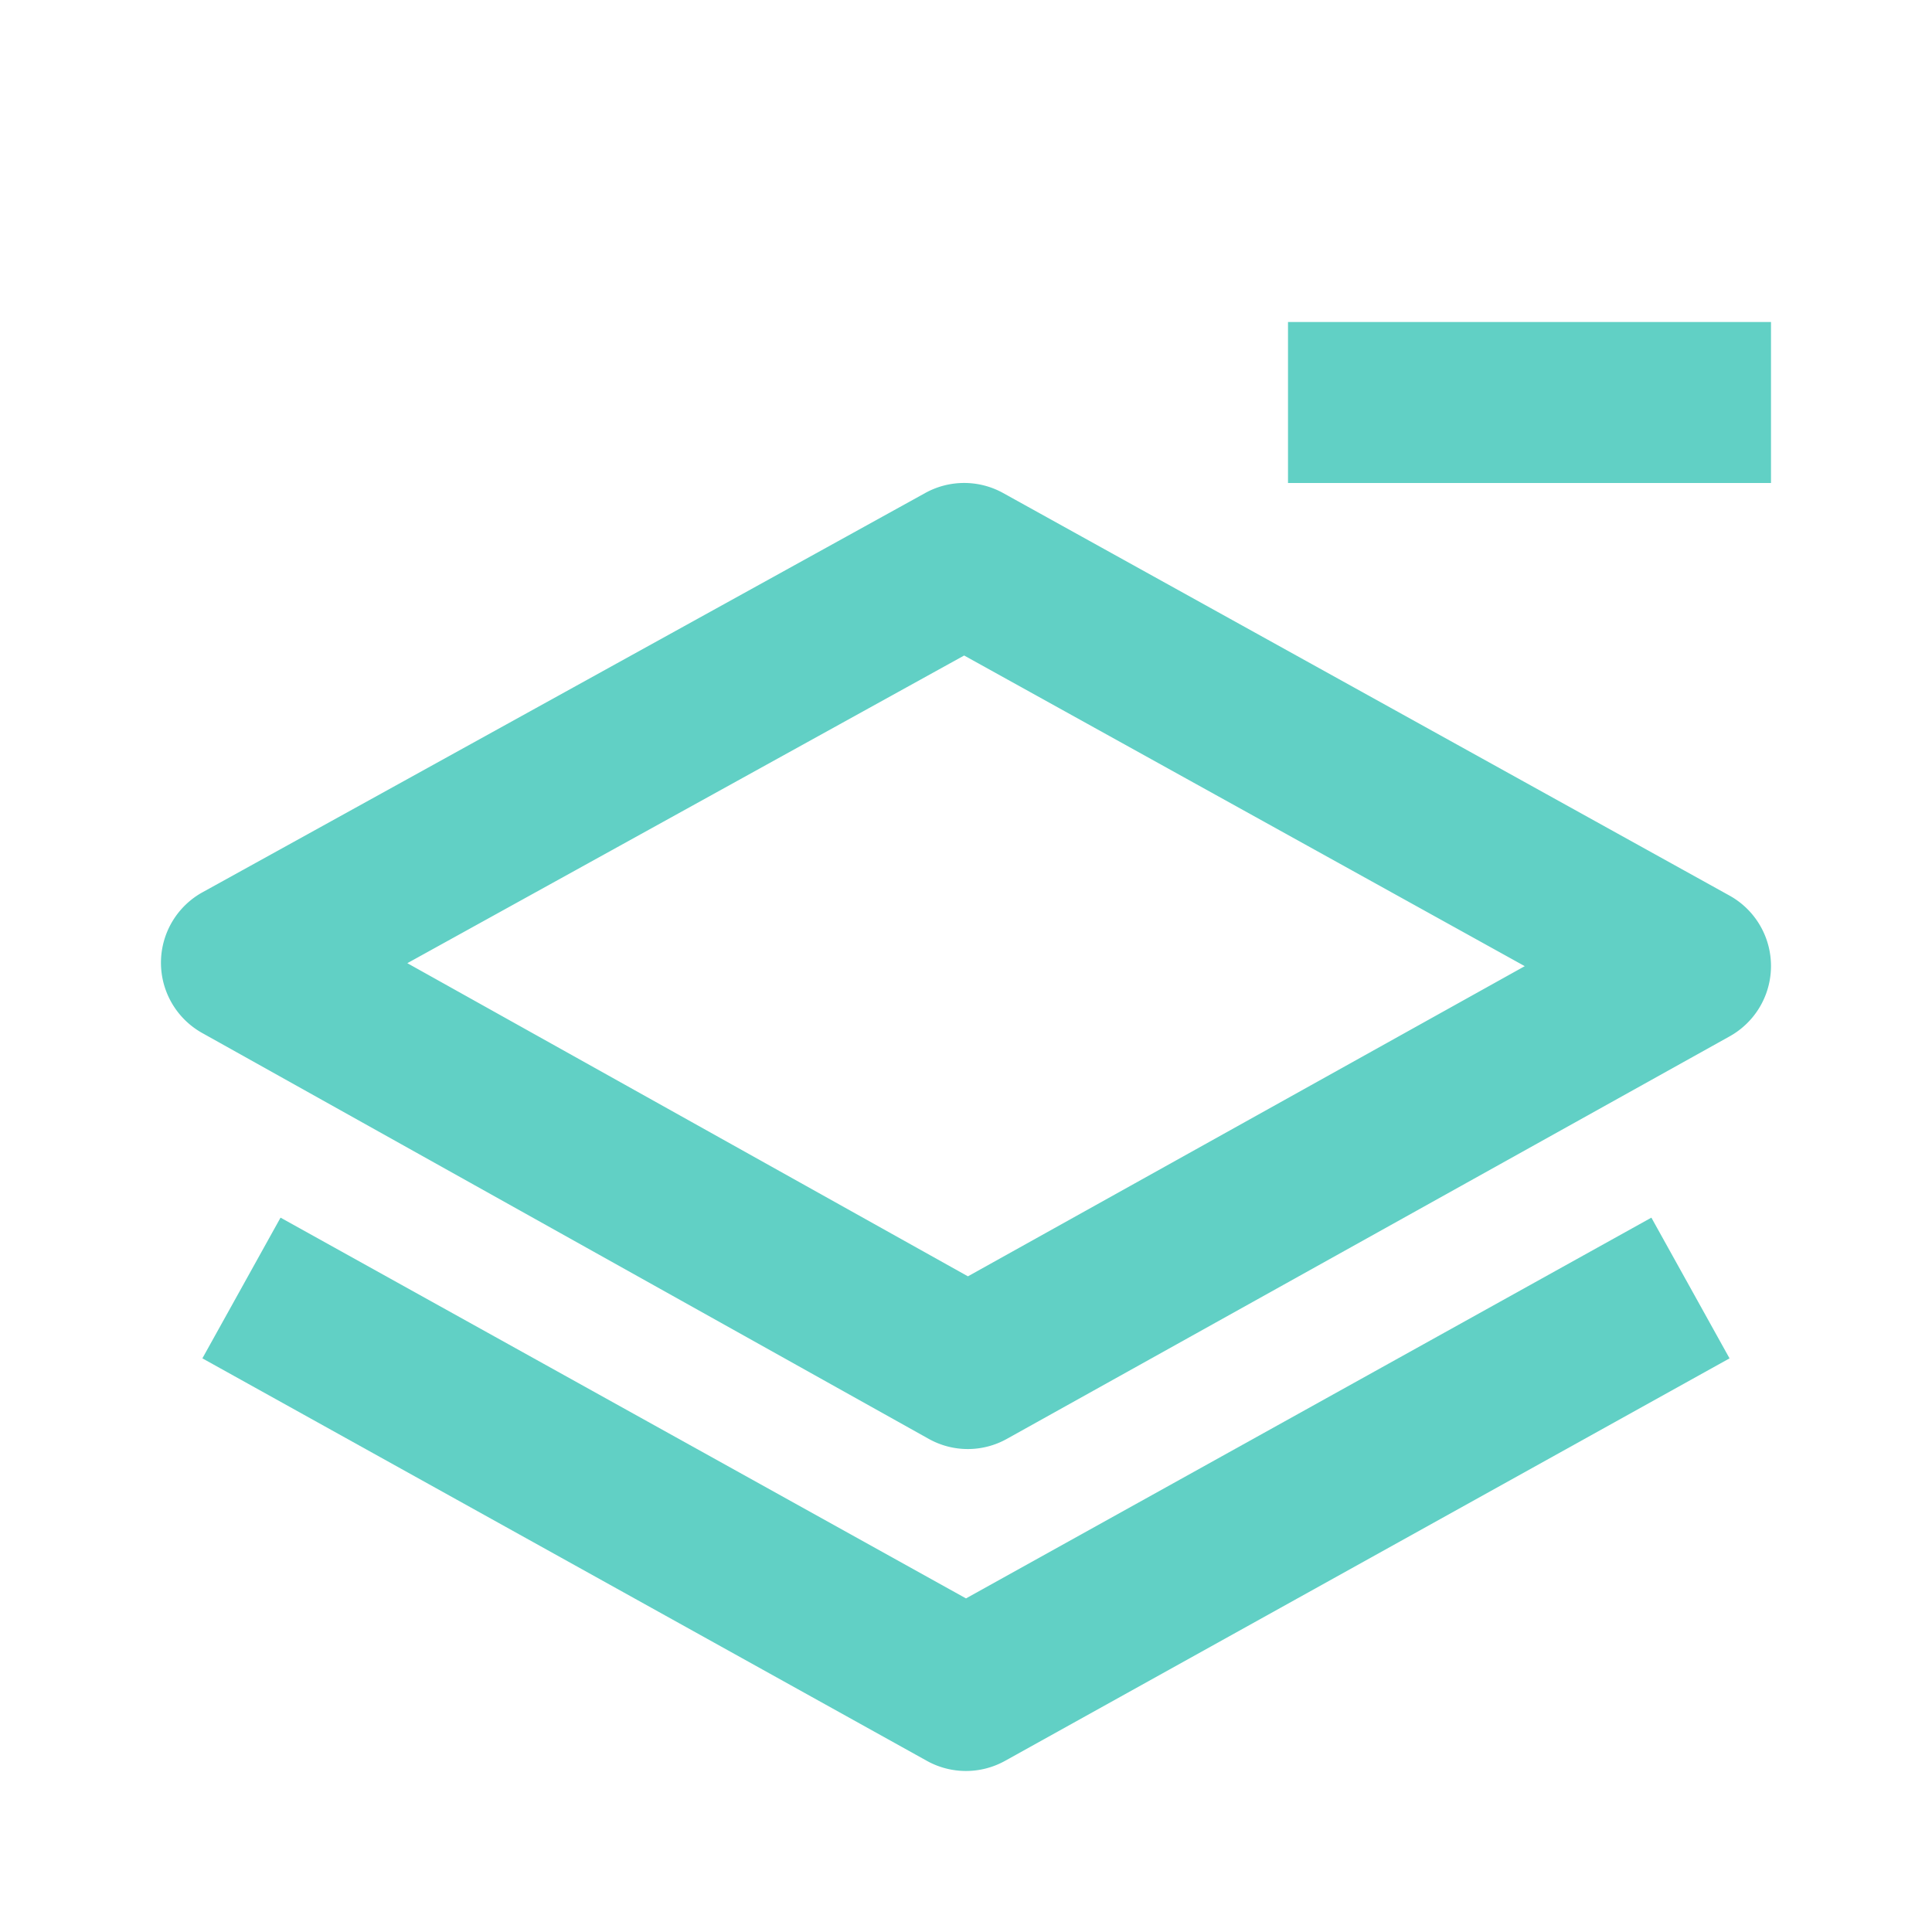
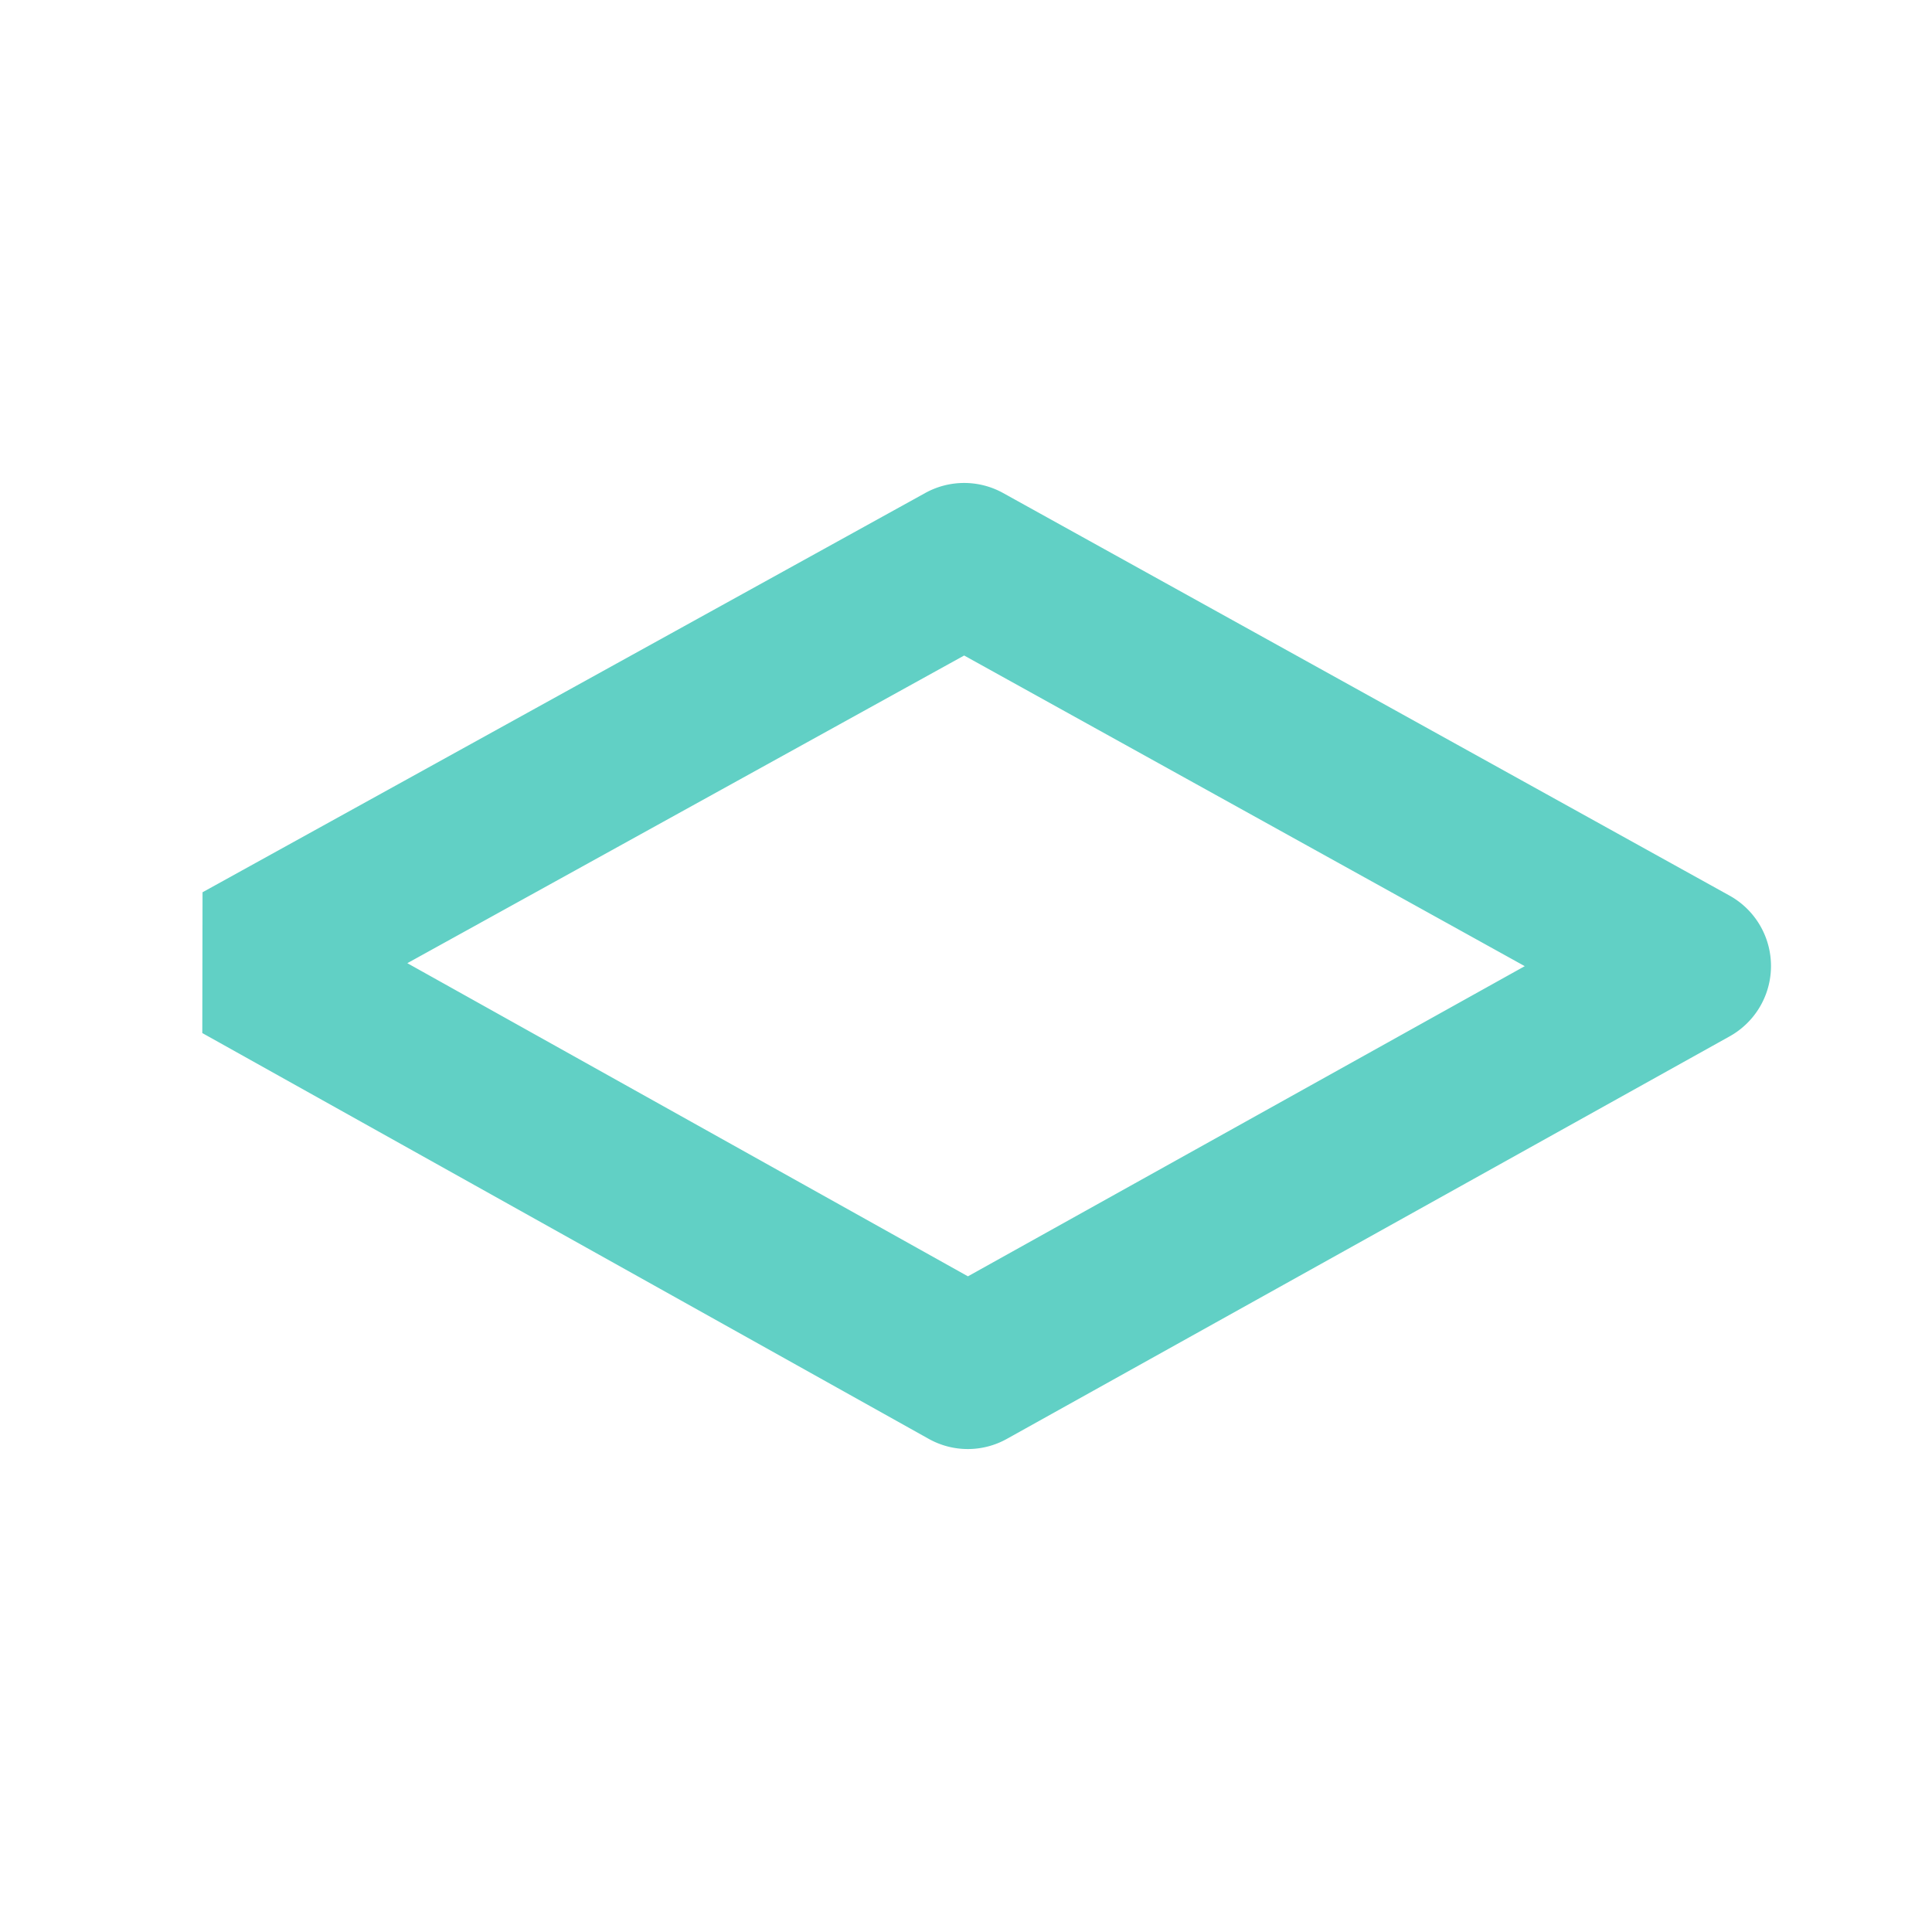
<svg xmlns="http://www.w3.org/2000/svg" height="24" viewBox="0 0 24 24" width="24">
-   <path d="m2.513 12.833 9.022 5.04a.995.995 0 0 0 .973.001l8.978-5a1 1 0 0 0-.002-1.749l-9.022-5a1 1 0 0 0-.968-.001l-8.978 4.96a1 1 0 0 0-.003 1.749zm9.464-4.69 6.964 3.859-6.917 3.853-6.964-3.89 6.917-3.822z" fill="#61d0c5" opacity="1" original-fill="#000000" />
-   <path d="m3.485 15.126-.971 1.748 9 5a1 1 0 0 0 .971 0l9-5-.971-1.748L12 19.856l-8.515-4.73zM16 4h6v2h-6z" fill="#61d0c5" opacity="1" original-fill="#000000" />
+   <path d="m2.513 12.833 9.022 5.04a.995.995 0 0 0 .973.001l8.978-5a1 1 0 0 0-.002-1.749l-9.022-5a1 1 0 0 0-.968-.001l-8.978 4.96zm9.464-4.69 6.964 3.859-6.917 3.853-6.964-3.89 6.917-3.822z" fill="#61d0c5" opacity="1" original-fill="#000000" />
</svg>